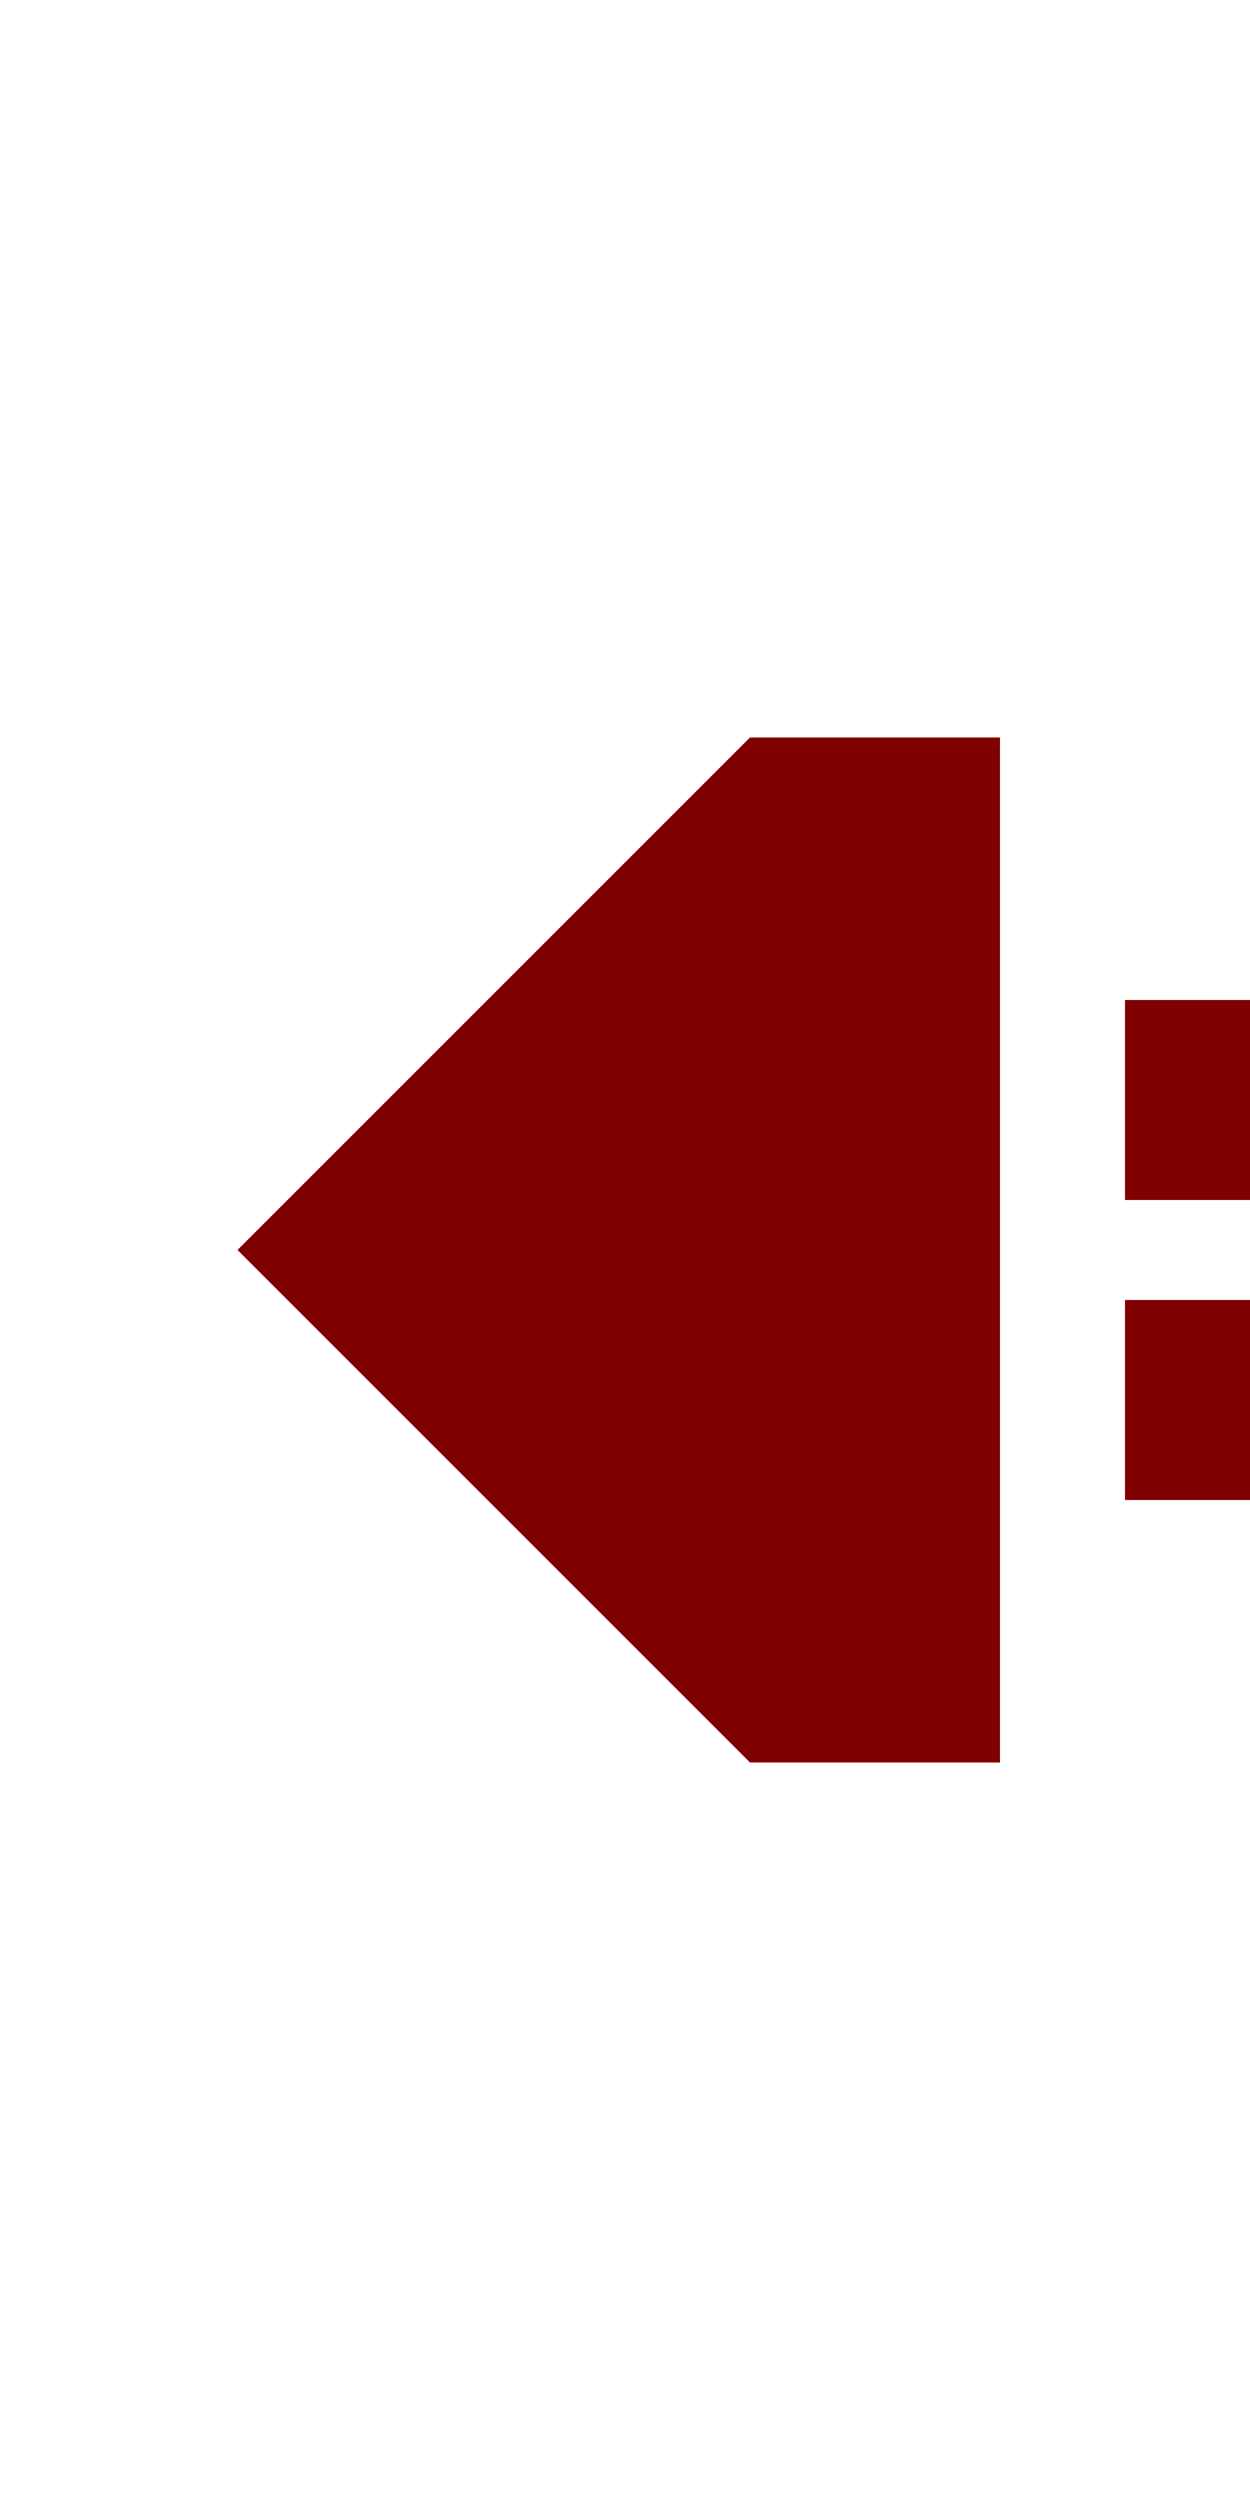
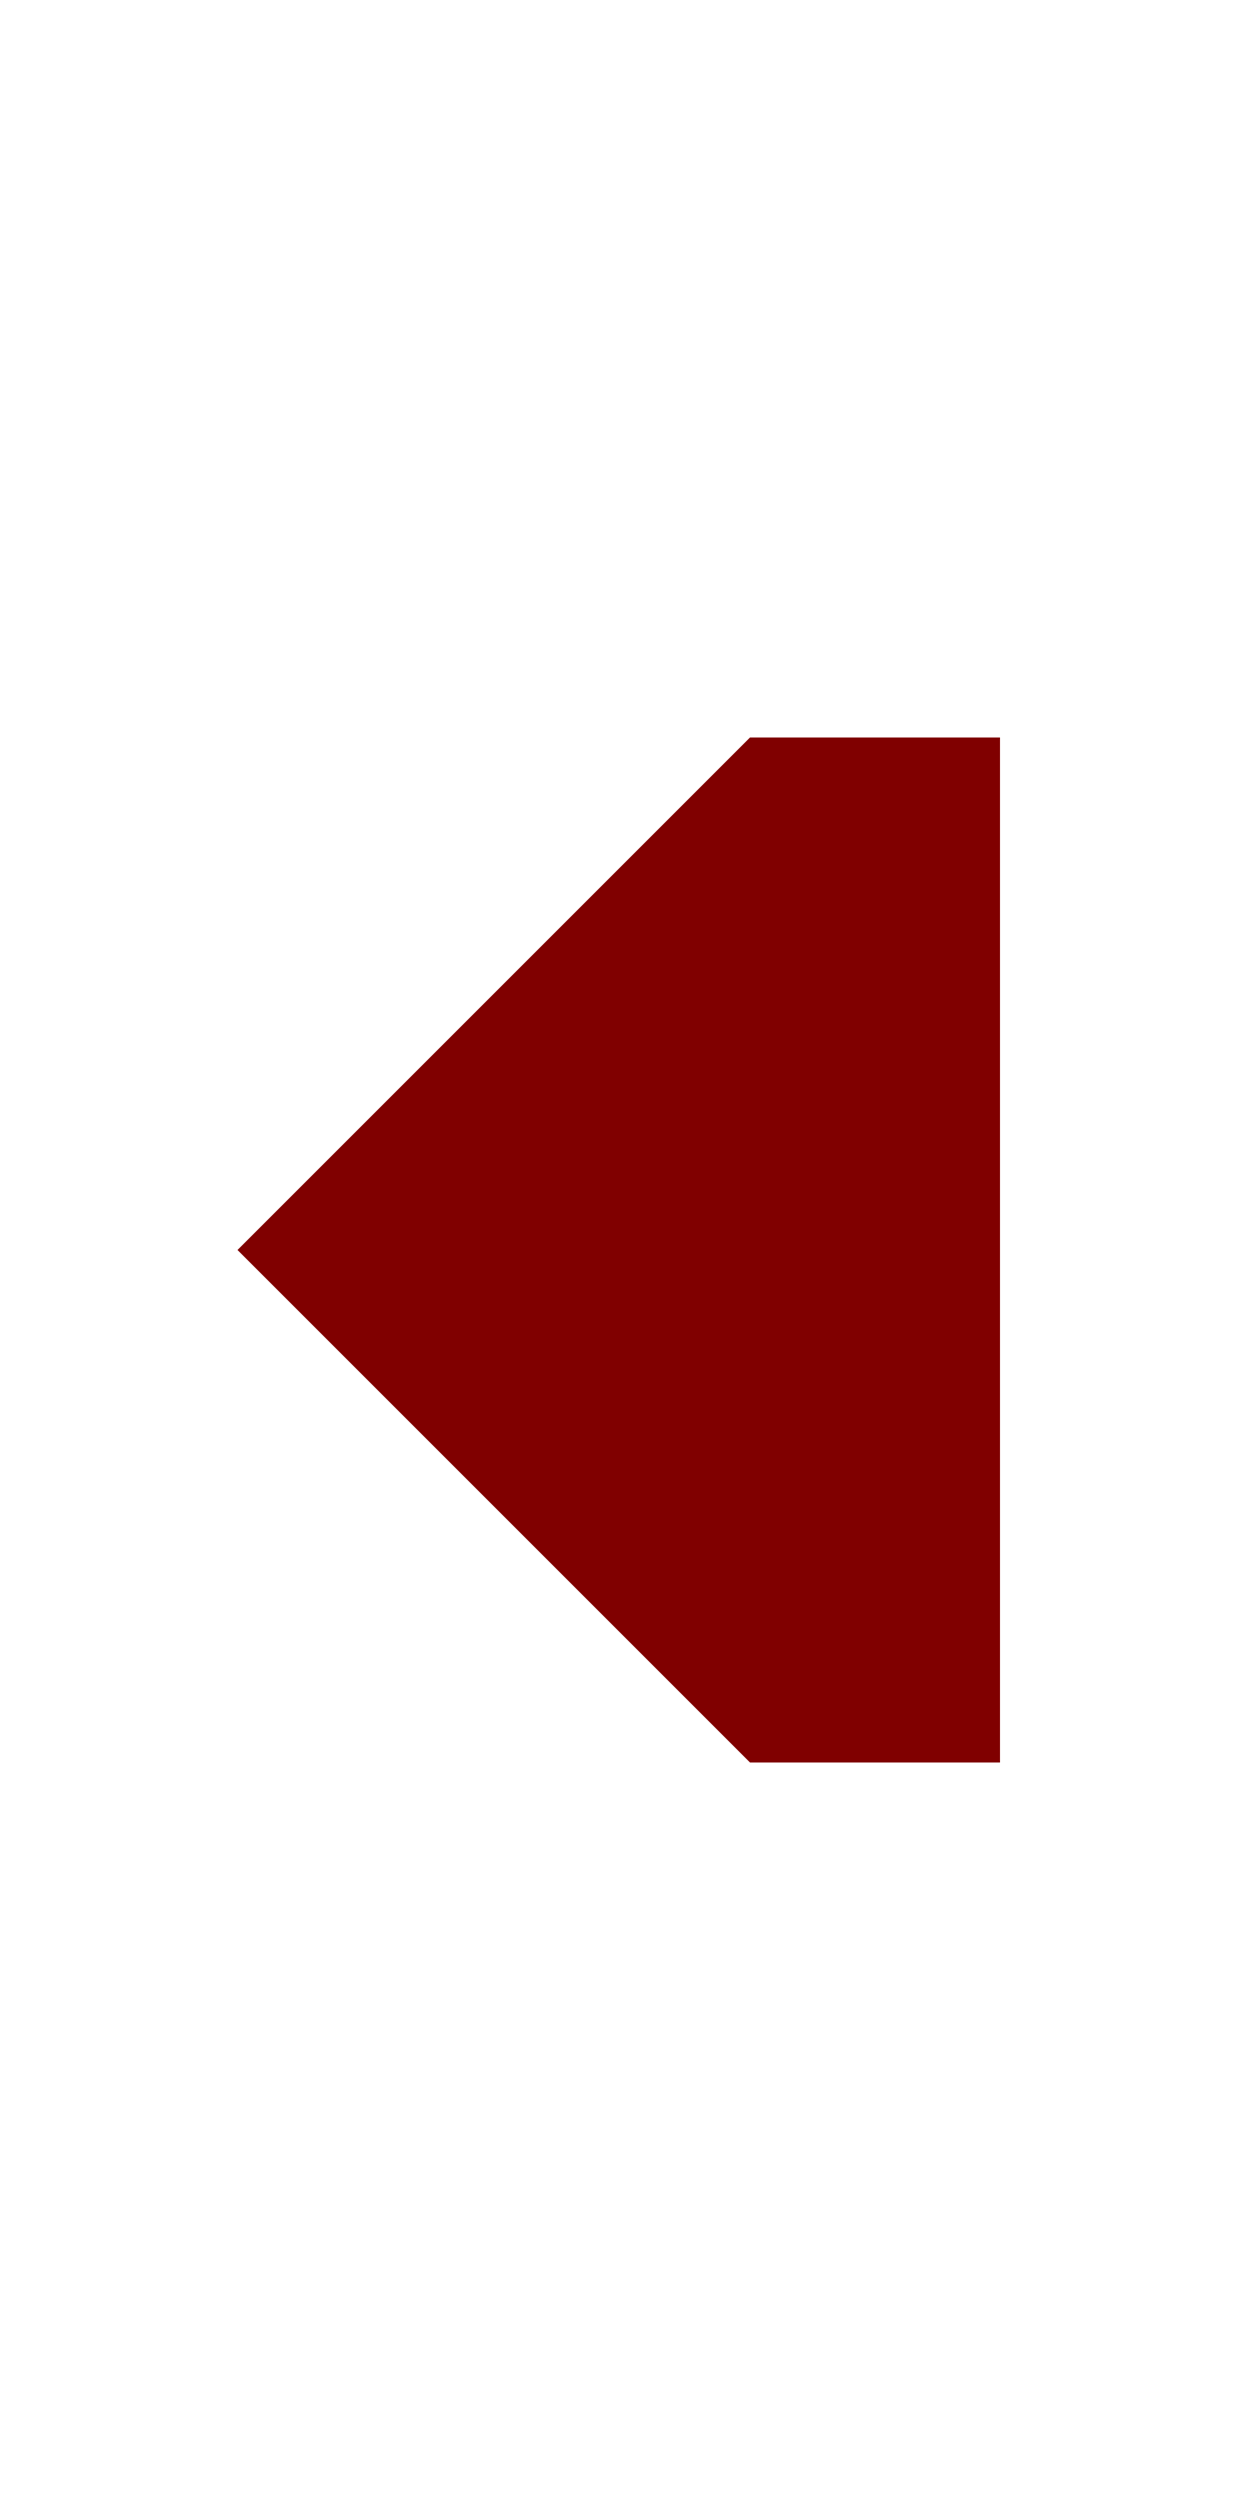
<svg xmlns="http://www.w3.org/2000/svg" width="250" height="500">
  <title>tdCONTgq maroon</title>
-   <path stroke="#800000" d="M 250,220 H 225 m 0,60 h 25" stroke-width="40" />
  <path fill="#800000" d="M 47.5,250 150,147.5 h 50 v 205 h -50" />
</svg>